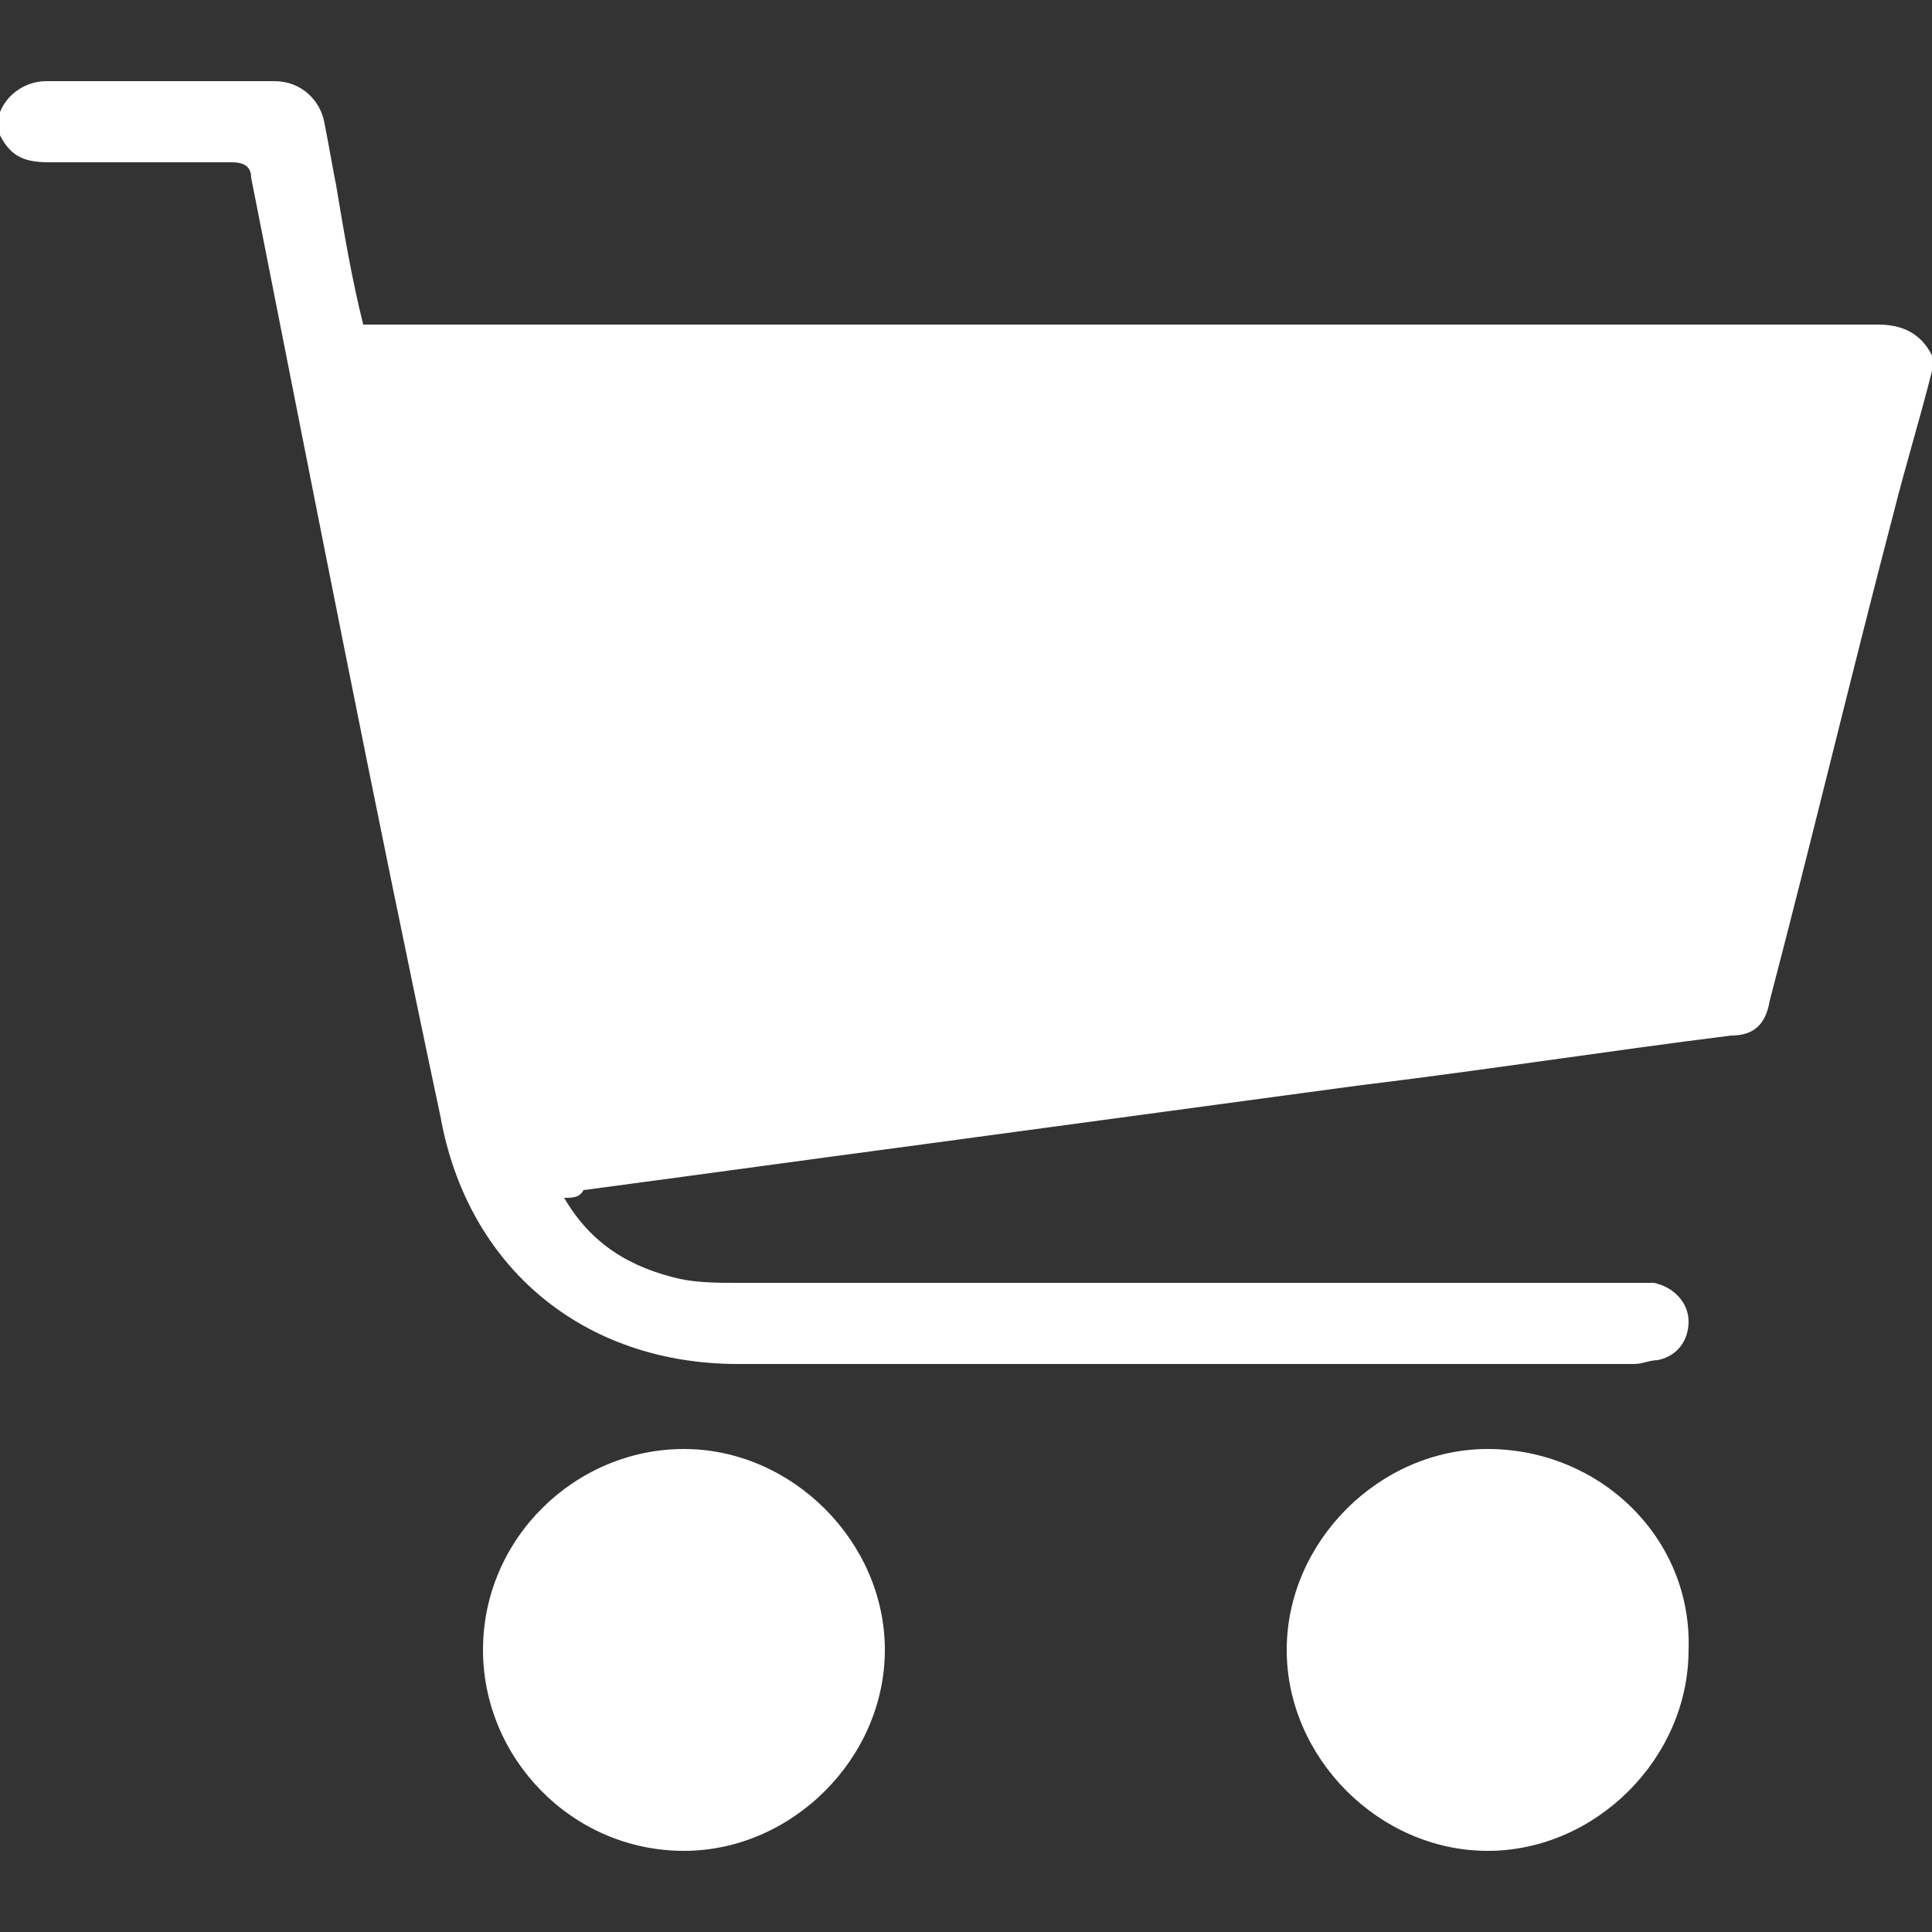
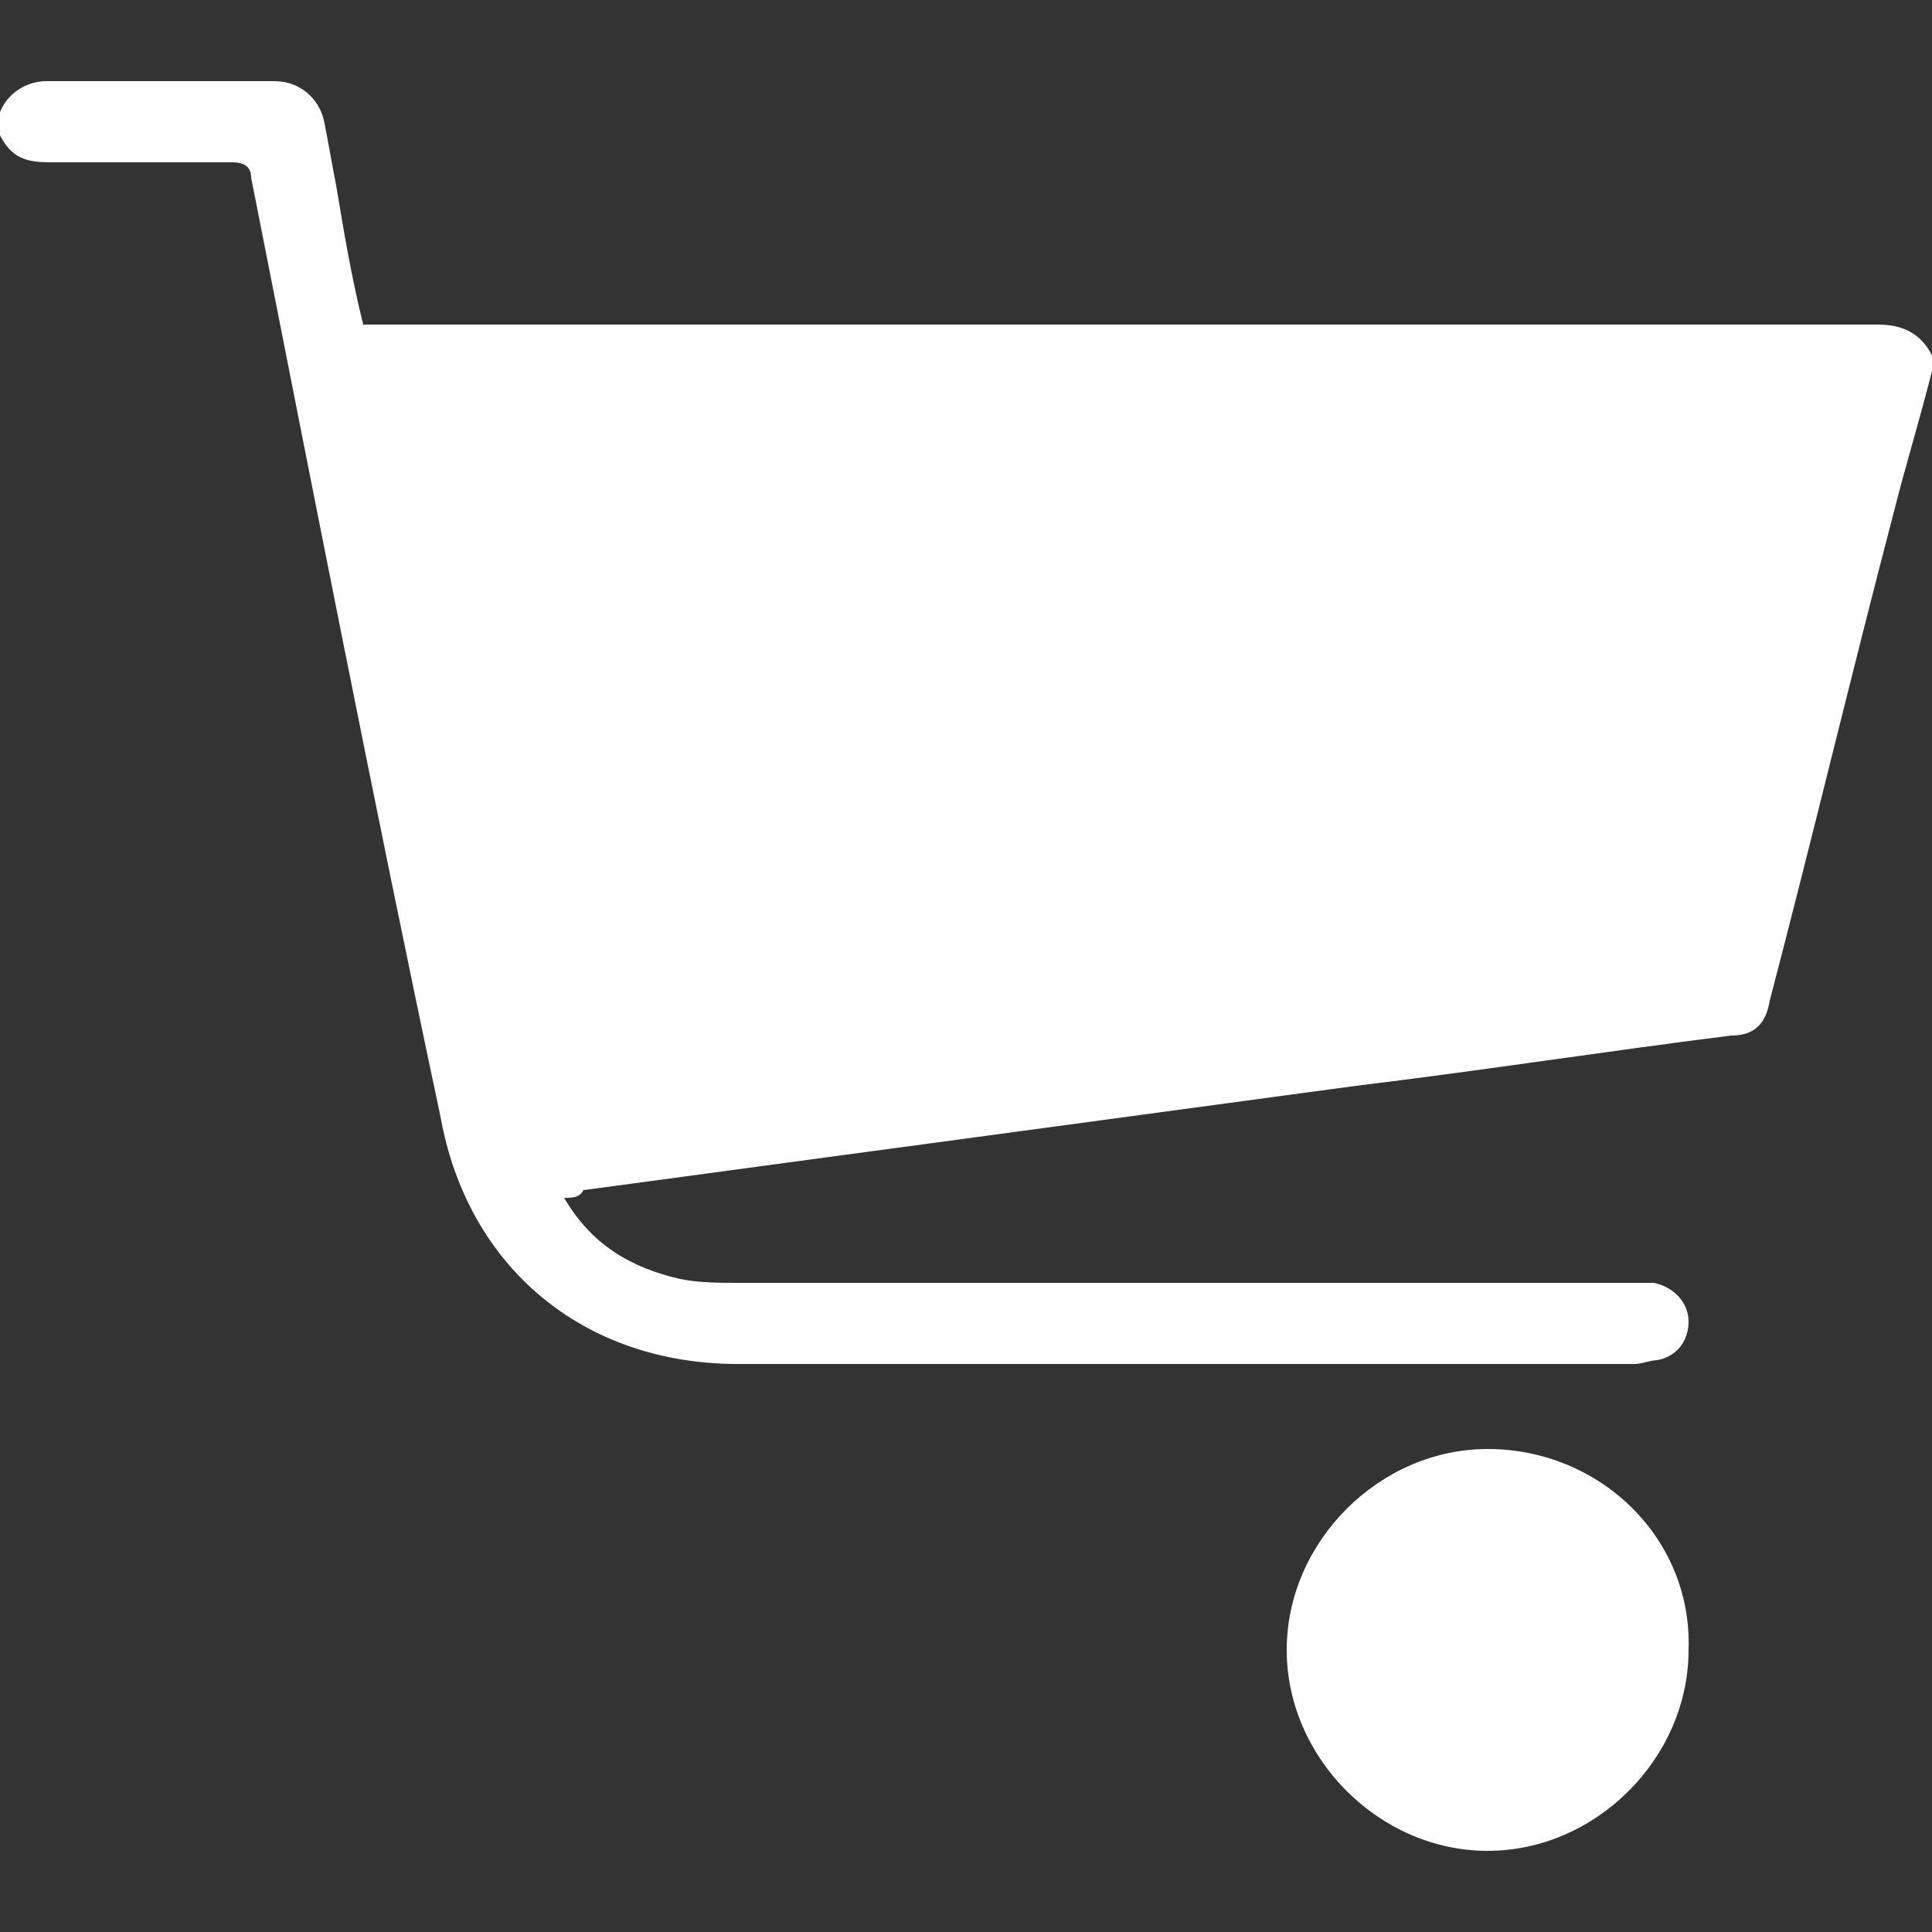
<svg xmlns="http://www.w3.org/2000/svg" version="1.1" id="Layer_1" x="0px" y="0px" width="50px" height="50px" viewBox="0 0 50 50" style="enable-background:new 0 0 50 50;" xml:space="preserve">
  <rect x="0" y="0" width="50" height="50" fill="#333333" stroke="none" />
  <style type="text/css">
	.st0{fill:#FFFFFF;}
</style>
  <g>
    <path class="st0" d="M50,9.6c-0.3,1.2-0.7,2.5-1,3.7c-1.1,4.2-2.1,8.4-3.2,12.6c-0.1,0.6-0.4,0.9-1,0.9c-3.2,0.4-6.4,0.9-9.7,1.3   c-3.7,0.5-7.4,1-11.1,1.5c-3,0.4-5.9,0.8-8.9,1.2C15,31,14.8,31,14.6,31c0.7,1.2,1.7,1.8,3,2.1c0.5,0.1,1,0.1,1.5,0.1   c7.7,0,15.4,0,23,0c0.2,0,0.5,0,0.7,0c0.5,0.1,0.9,0.5,0.9,1c0,0.5-0.3,0.9-0.8,1c-0.2,0-0.4,0.1-0.6,0.1c-7.7,0-15.5,0-23.2,0   c-4,0-7-2.5-7.7-6.4C9.7,20.9,8.1,12.7,6.5,4.6C6.5,4.3,6.3,4.2,6,4.2c-1.6,0-3.1,0-4.7,0C0.7,4.2,0.3,4.1,0,3.5c0-0.2,0-0.4,0-0.6   c0.2-0.5,0.7-0.8,1.2-0.8c2,0,3.9,0,5.9,0c0.7,0,1.2,0.5,1.3,1.1c0.1,0.5,0.2,1.1,0.3,1.6C8.9,6,9.1,7.2,9.4,8.4c0.2,0,0.5,0,0.7,0   c12.8,0,25.7,0,38.5,0c0.6,0,1.1,0.2,1.4,0.8C50,9.3,50,9.4,50,9.6z" />
-     <path class="st0" d="M12.5,42.7c0-2.9,2.4-5.2,5.2-5.2c2.8,0,5.2,2.4,5.2,5.2c0,2.8-2.4,5.2-5.2,5.2C14.8,47.9,12.5,45.5,12.5,42.7   z" />
    <path class="st0" d="M43.7,42.7c0,2.8-2.4,5.2-5.2,5.2c-2.8,0-5.2-2.4-5.2-5.2c0-2.8,2.4-5.2,5.2-5.2   C41.4,37.5,43.8,39.8,43.7,42.7z" />
  </g>
</svg>